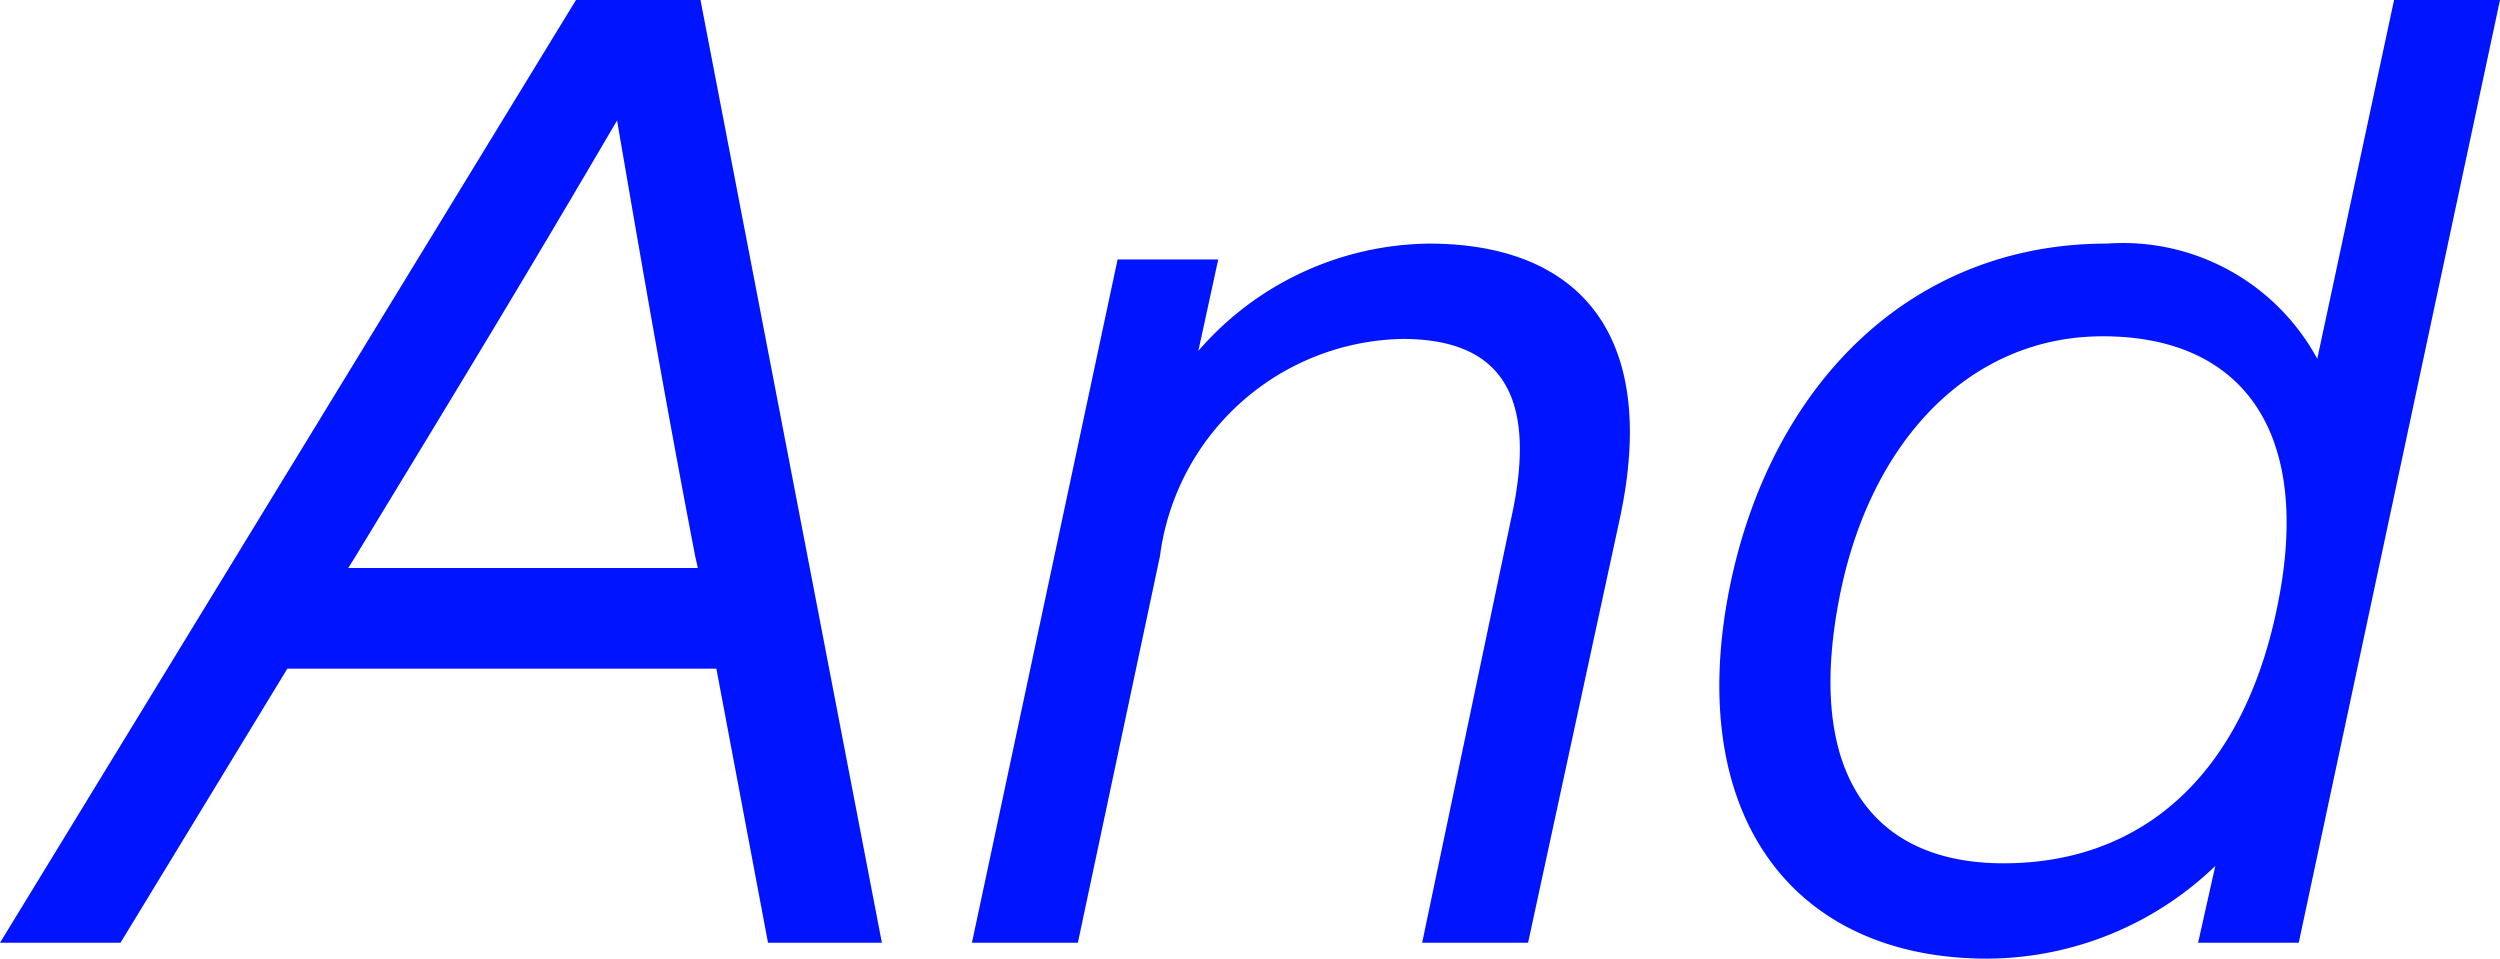
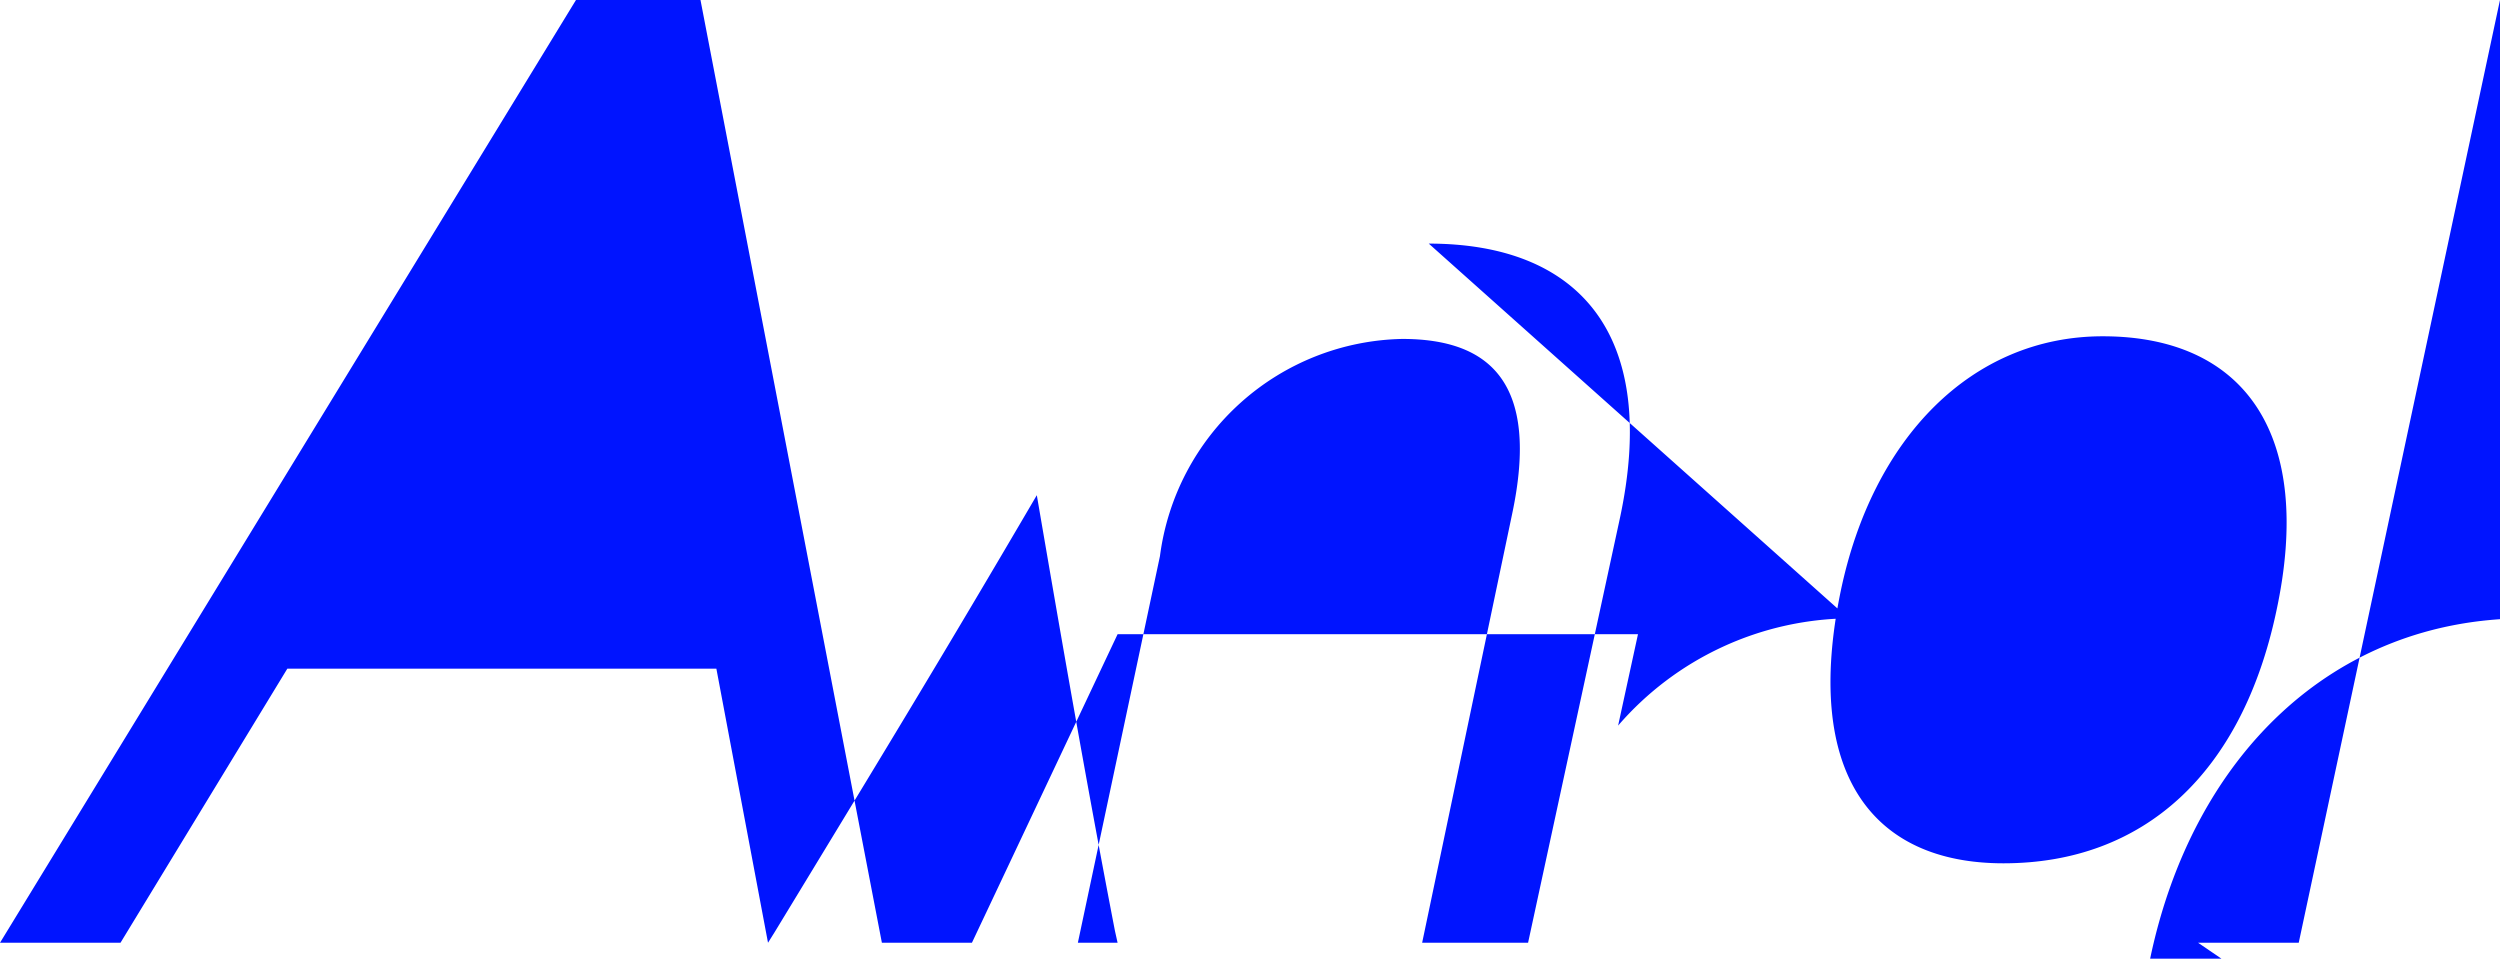
<svg xmlns="http://www.w3.org/2000/svg" width="56.64" height="21.719" viewBox="0 0 56.64 21.719">
-   <path id="パス_16" data-name="パス 16" d="M16.11,33h2.58L14.58,11.64H11.76L-1.29,33H1.44l3.78-6.21h9.72ZM6.6,24.51l.15-.24c2.37-3.9,3.78-6.21,5.94-9.9.54,3.15,1.11,6.45,1.77,9.87l.06.27Zm24.48-7.35a7.016,7.016,0,0,0-5.22,2.43l.45-2.07H24.03L20.73,33h2.4l1.86-8.76a5.65,5.65,0,0,1,5.49-4.92c1.98,0,3.12.99,2.49,3.96L30.93,33h2.4l2.07-9.57C36.33,19.17,34.44,17.16,31.08,17.16Zm21.87-5.52-1.74,8.13a5.01,5.01,0,0,0-4.77-2.61c-4.41,0-7.56,3.15-8.52,7.68-1.08,5.16,1.32,8.52,5.82,8.52a7.49,7.49,0,0,0,5.16-2.1L48.51,33h2.28l4.56-21.36ZM44.1,31.2c-3,0-4.53-2.07-3.69-6.15.72-3.48,2.97-5.79,5.94-5.79,3.21,0,4.8,2.22,3.93,6.24C49.5,29.16,47.28,31.2,44.1,31.2Z" transform="translate(1.29 -11.641)" fill="#0014ff" style="mix-blend-mode: multiply;isolation: isolate" />
+   <path id="パス_16" data-name="パス 16" d="M16.11,33h2.58L14.58,11.64H11.76L-1.29,33H1.44l3.78-6.21h9.72Zl.15-.24c2.37-3.9,3.78-6.21,5.94-9.9.54,3.15,1.11,6.45,1.77,9.87l.06.27Zm24.48-7.35a7.016,7.016,0,0,0-5.22,2.43l.45-2.07H24.03L20.73,33h2.4l1.86-8.76a5.65,5.65,0,0,1,5.49-4.92c1.98,0,3.12.99,2.49,3.96L30.93,33h2.4l2.07-9.57C36.33,19.17,34.44,17.16,31.08,17.16Zm21.87-5.52-1.74,8.13a5.01,5.01,0,0,0-4.77-2.61c-4.41,0-7.56,3.15-8.52,7.68-1.08,5.16,1.32,8.52,5.82,8.52a7.49,7.49,0,0,0,5.16-2.1L48.51,33h2.28l4.56-21.36ZM44.1,31.2c-3,0-4.53-2.07-3.69-6.15.72-3.48,2.97-5.79,5.94-5.79,3.21,0,4.8,2.22,3.93,6.24C49.5,29.16,47.28,31.2,44.1,31.2Z" transform="translate(1.29 -11.641)" fill="#0014ff" style="mix-blend-mode: multiply;isolation: isolate" />
</svg>